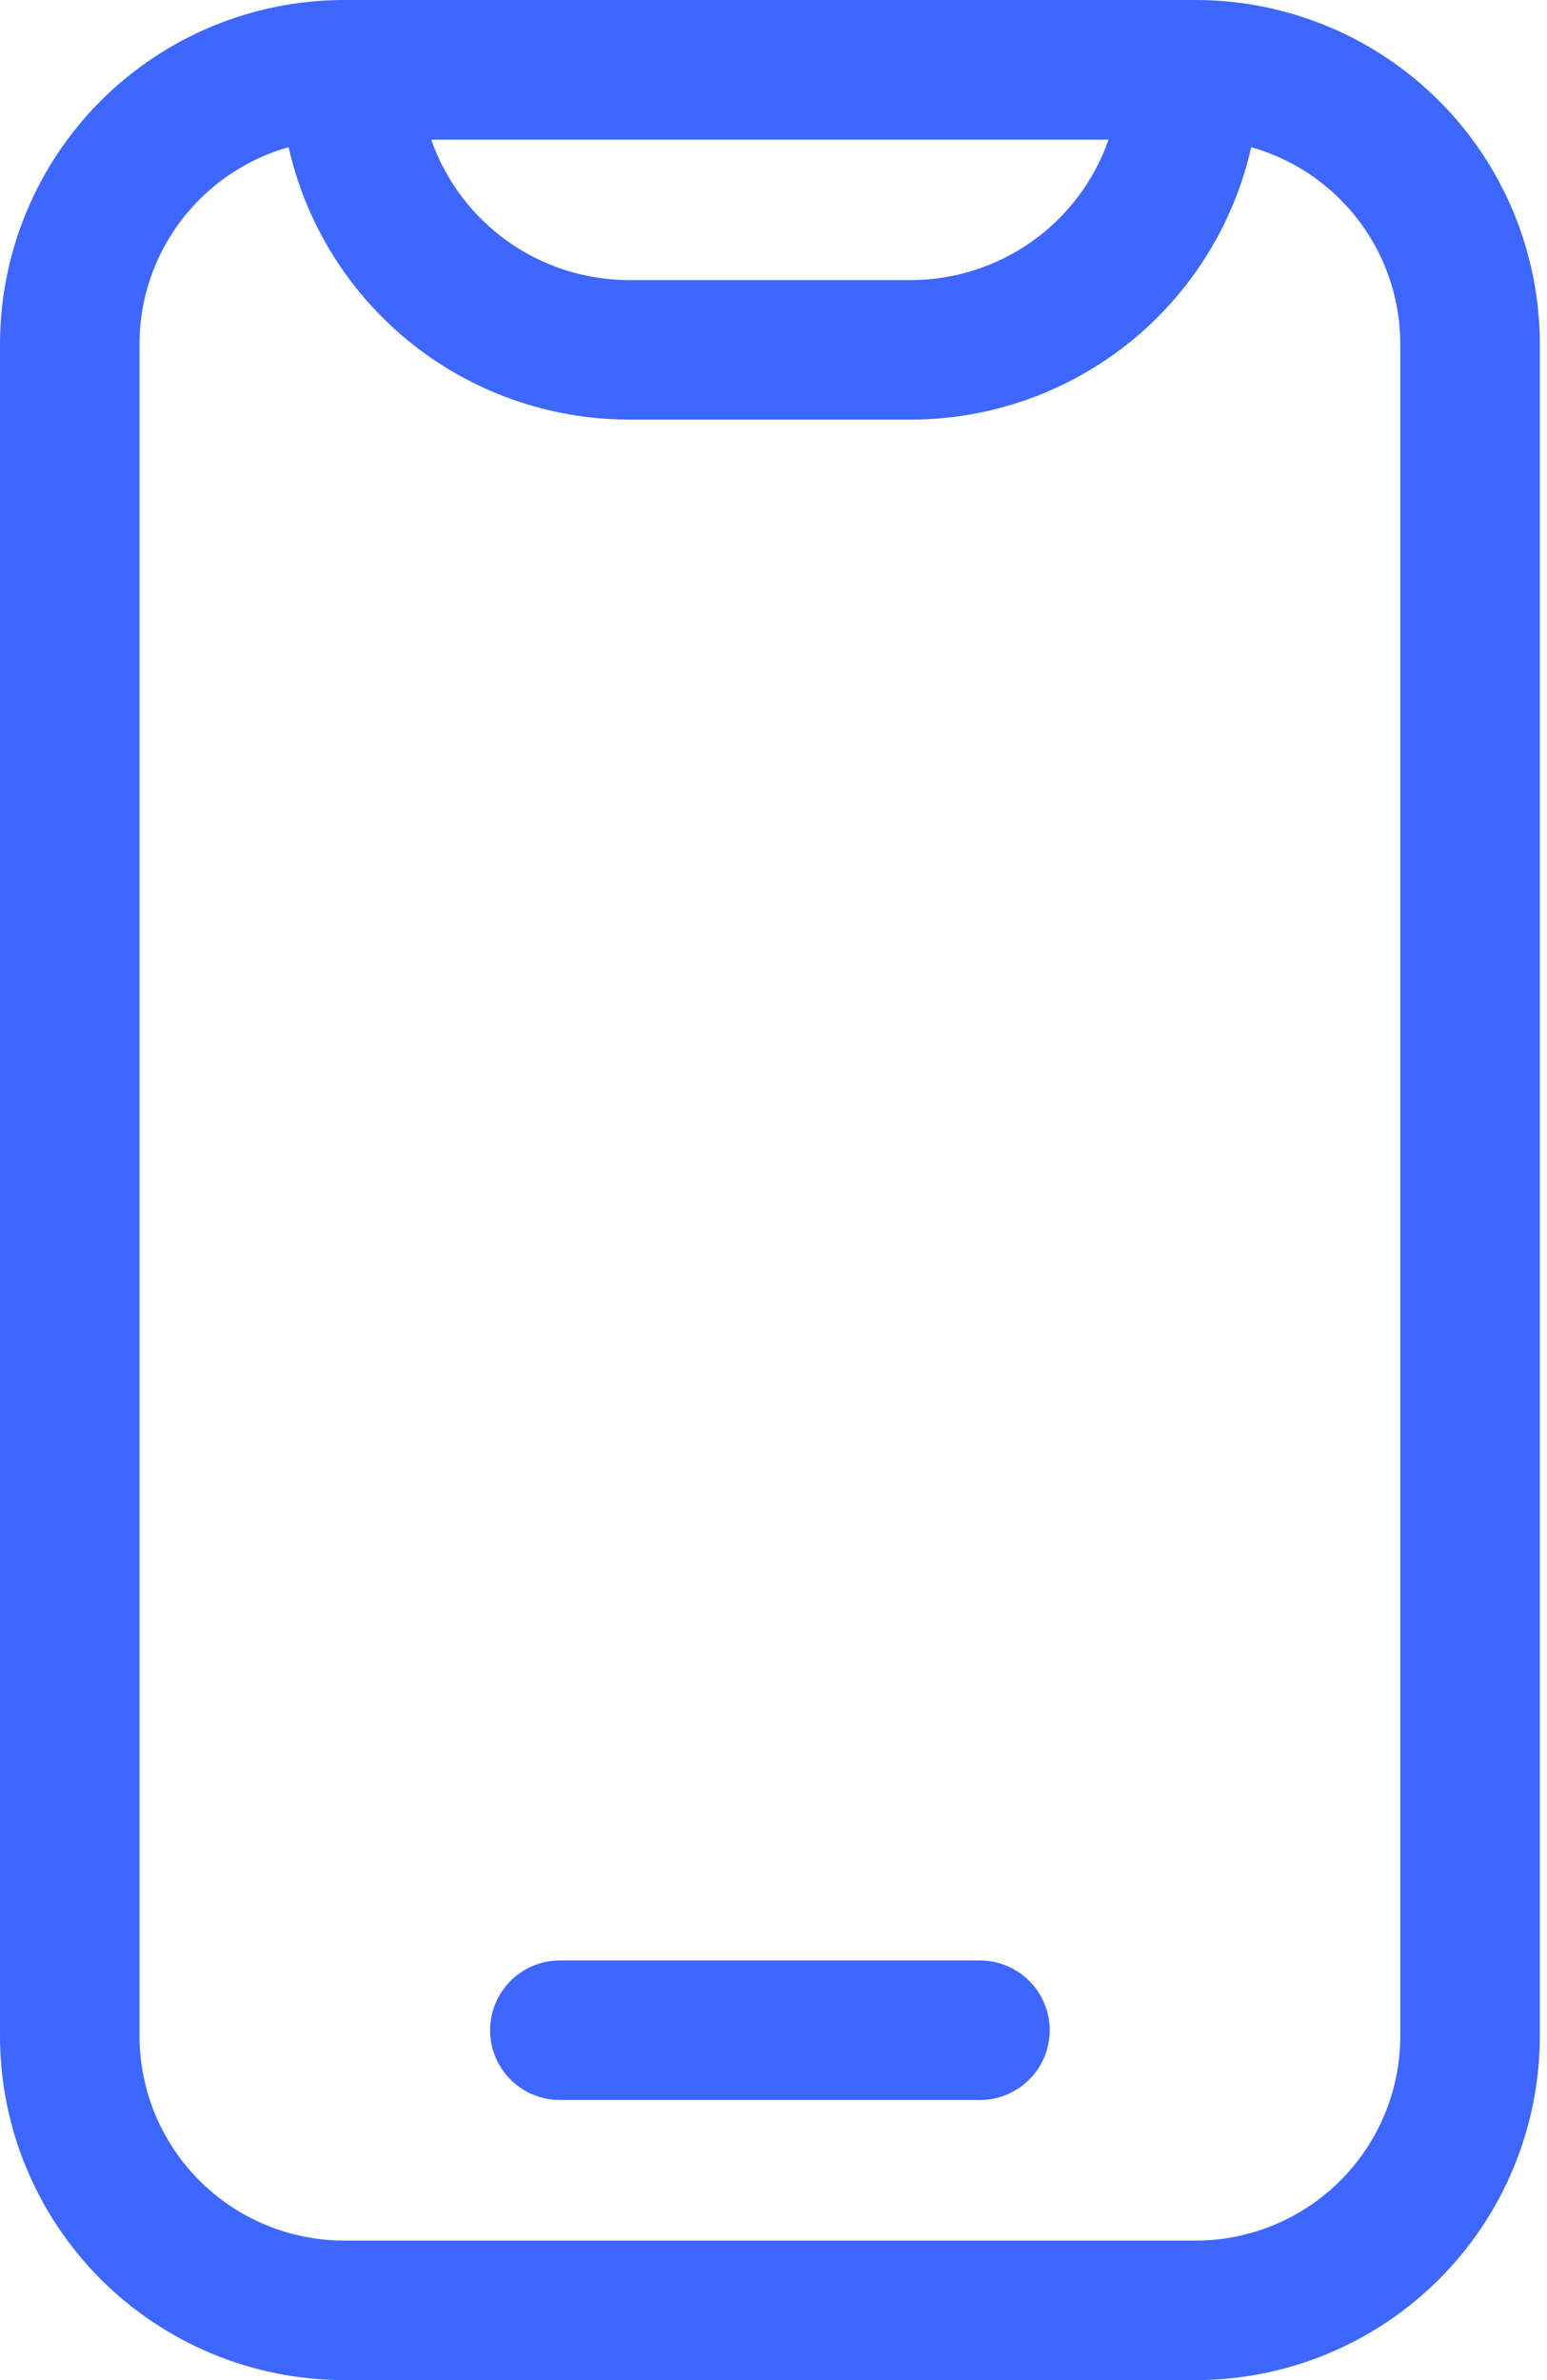
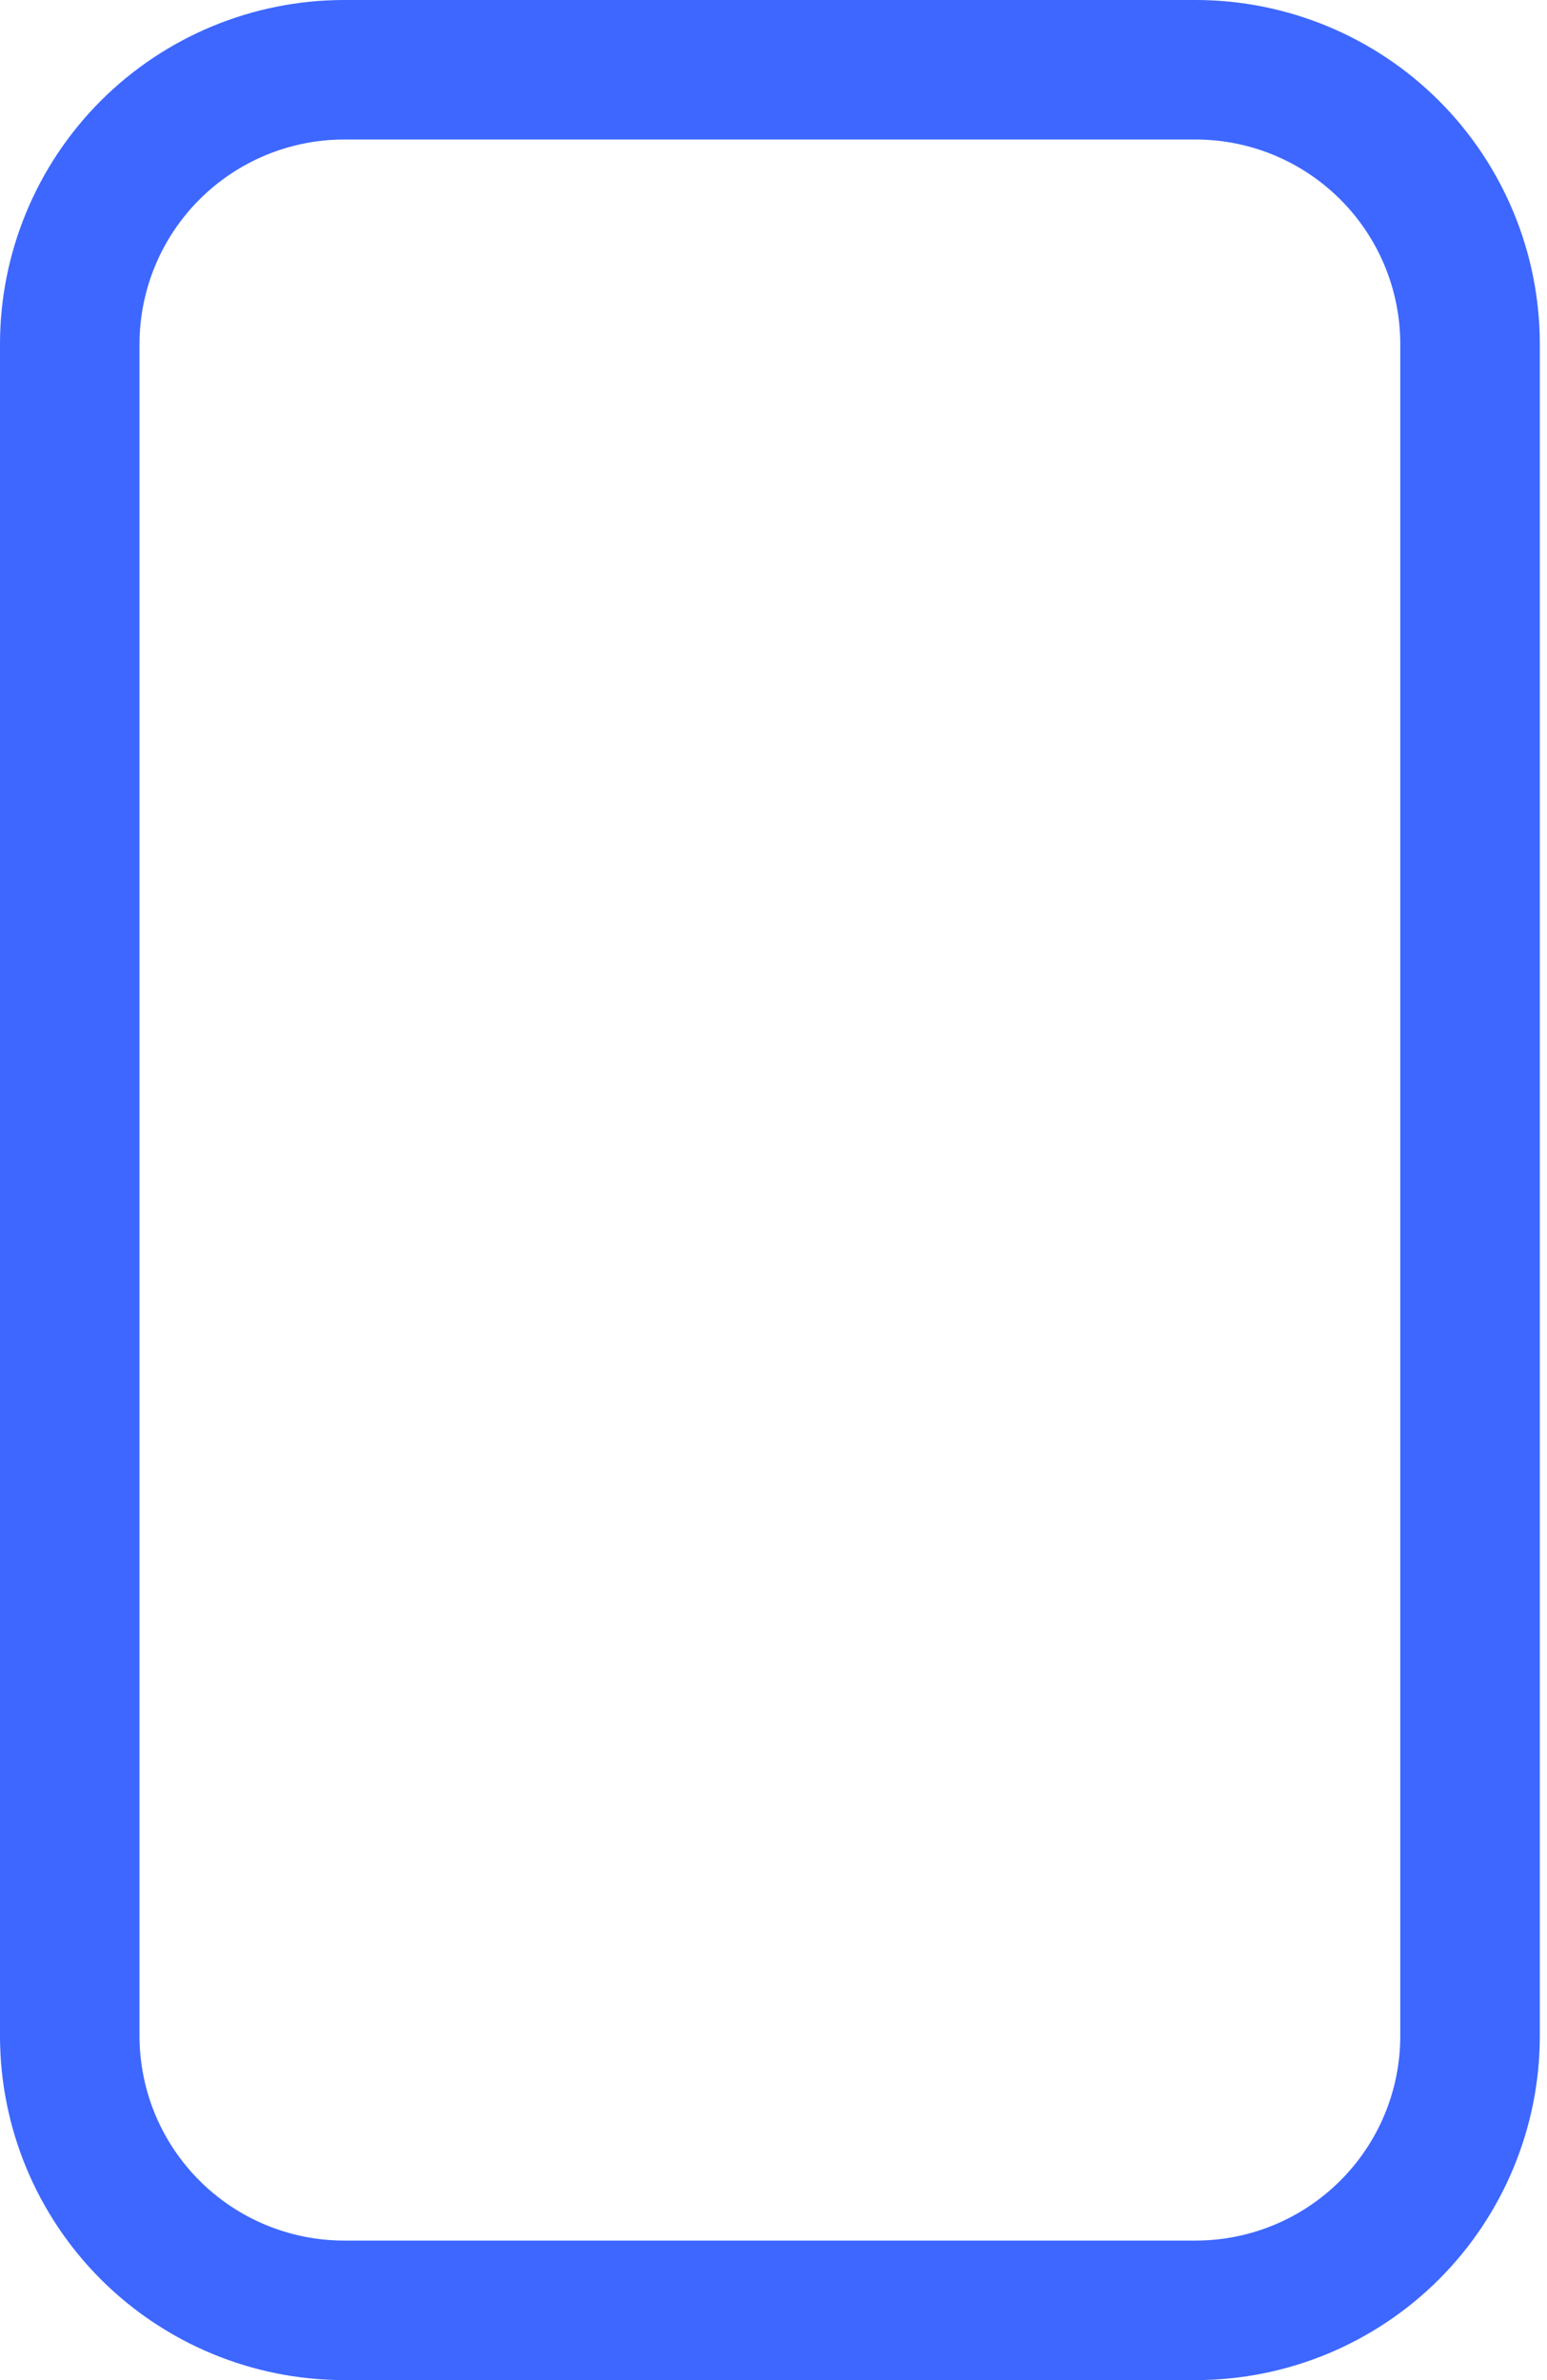
<svg xmlns="http://www.w3.org/2000/svg" width="39" height="60" viewBox="0 0 39 60" fill="none">
  <path d="M30.153 60H8.666C6.368 59.997 4.166 59.083 2.541 57.459C0.917 55.834 0.003 53.632 0 51.334L0 8.666C0.003 6.368 0.917 4.166 2.541 2.541C4.166 0.917 6.368 0.003 8.666 0L30.153 0C32.45 0.003 34.653 0.917 36.278 2.541C37.902 4.166 38.816 6.368 38.819 8.666V51.334C38.816 53.632 37.902 55.834 36.278 57.459C34.653 59.083 32.45 59.997 30.153 60ZM8.666 3.517C7.301 3.52 5.993 4.064 5.029 5.029C4.064 5.993 3.52 7.301 3.517 8.666V51.334C3.52 52.699 4.064 54.007 5.029 54.971C5.993 55.936 7.301 56.48 8.666 56.483H30.153C31.518 56.48 32.825 55.936 33.79 54.971C34.755 54.007 35.299 52.699 35.301 51.334V8.666C35.299 7.301 34.755 5.993 33.79 5.029C32.825 4.064 31.518 3.52 30.153 3.517H8.666Z" fill="#3D67FF" />
-   <path d="M22.965 10.578H15.854C13.523 10.575 11.288 9.648 9.639 8C7.991 6.351 7.063 4.116 7.061 1.785V1.759C7.061 1.292 7.246 0.845 7.576 0.515C7.905 0.185 8.353 0 8.819 0L30 0C30.467 0 30.914 0.185 31.244 0.515C31.574 0.845 31.759 1.292 31.759 1.759V1.785C31.756 4.116 30.829 6.351 29.18 8C27.532 9.648 25.297 10.575 22.965 10.578ZM10.87 3.517C11.231 4.552 11.905 5.448 12.798 6.083C13.691 6.718 14.759 7.059 15.854 7.061H22.965C24.061 7.059 25.128 6.717 26.021 6.083C26.914 5.448 27.587 4.552 27.948 3.517H10.87Z" fill="#3D67FF" />
-   <path d="M24.704 52.939H14.114C13.648 52.939 13.2 52.754 12.871 52.424C12.541 52.094 12.355 51.647 12.355 51.181C12.355 50.714 12.541 50.267 12.871 49.937C13.2 49.607 13.648 49.422 14.114 49.422H24.704C25.171 49.422 25.618 49.607 25.948 49.937C26.278 50.267 26.463 50.714 26.463 51.181C26.463 51.647 26.278 52.094 25.948 52.424C25.618 52.754 25.171 52.939 24.704 52.939Z" fill="#3D67FF" />
</svg>